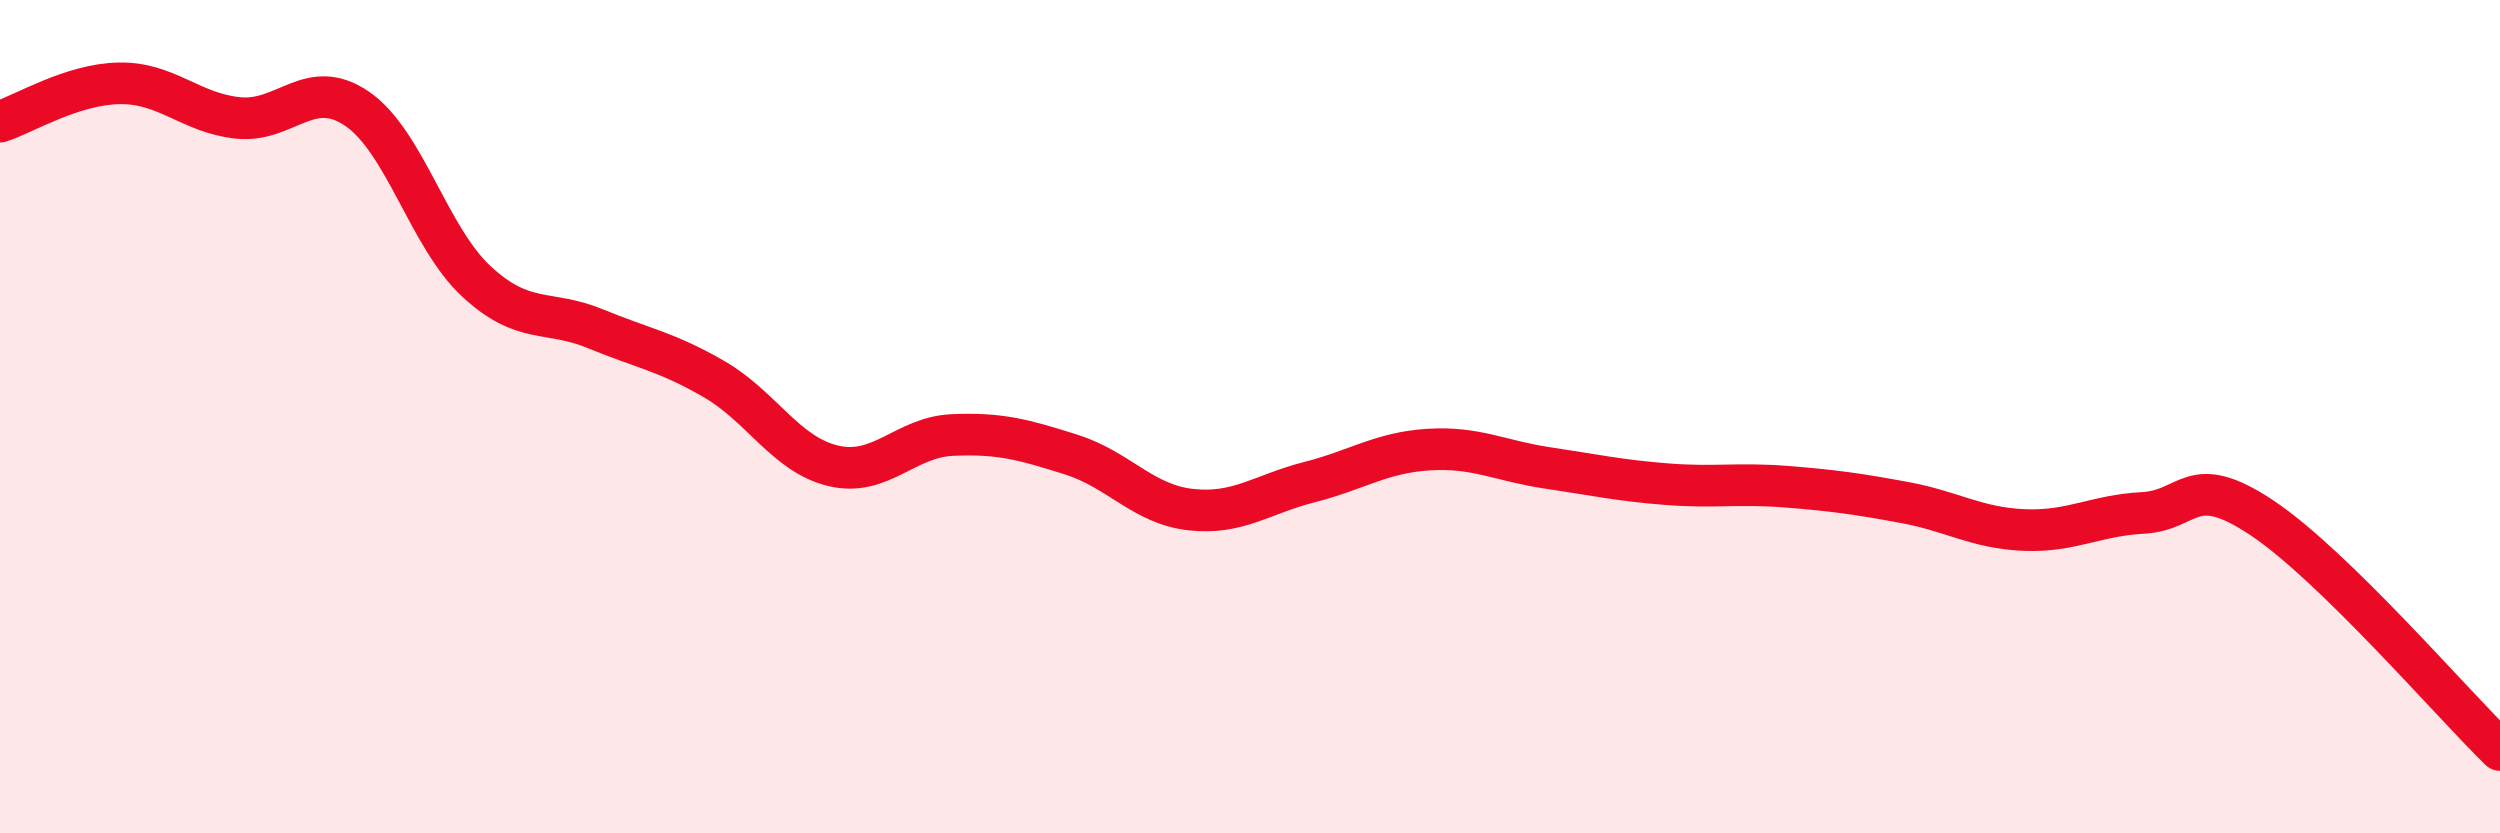
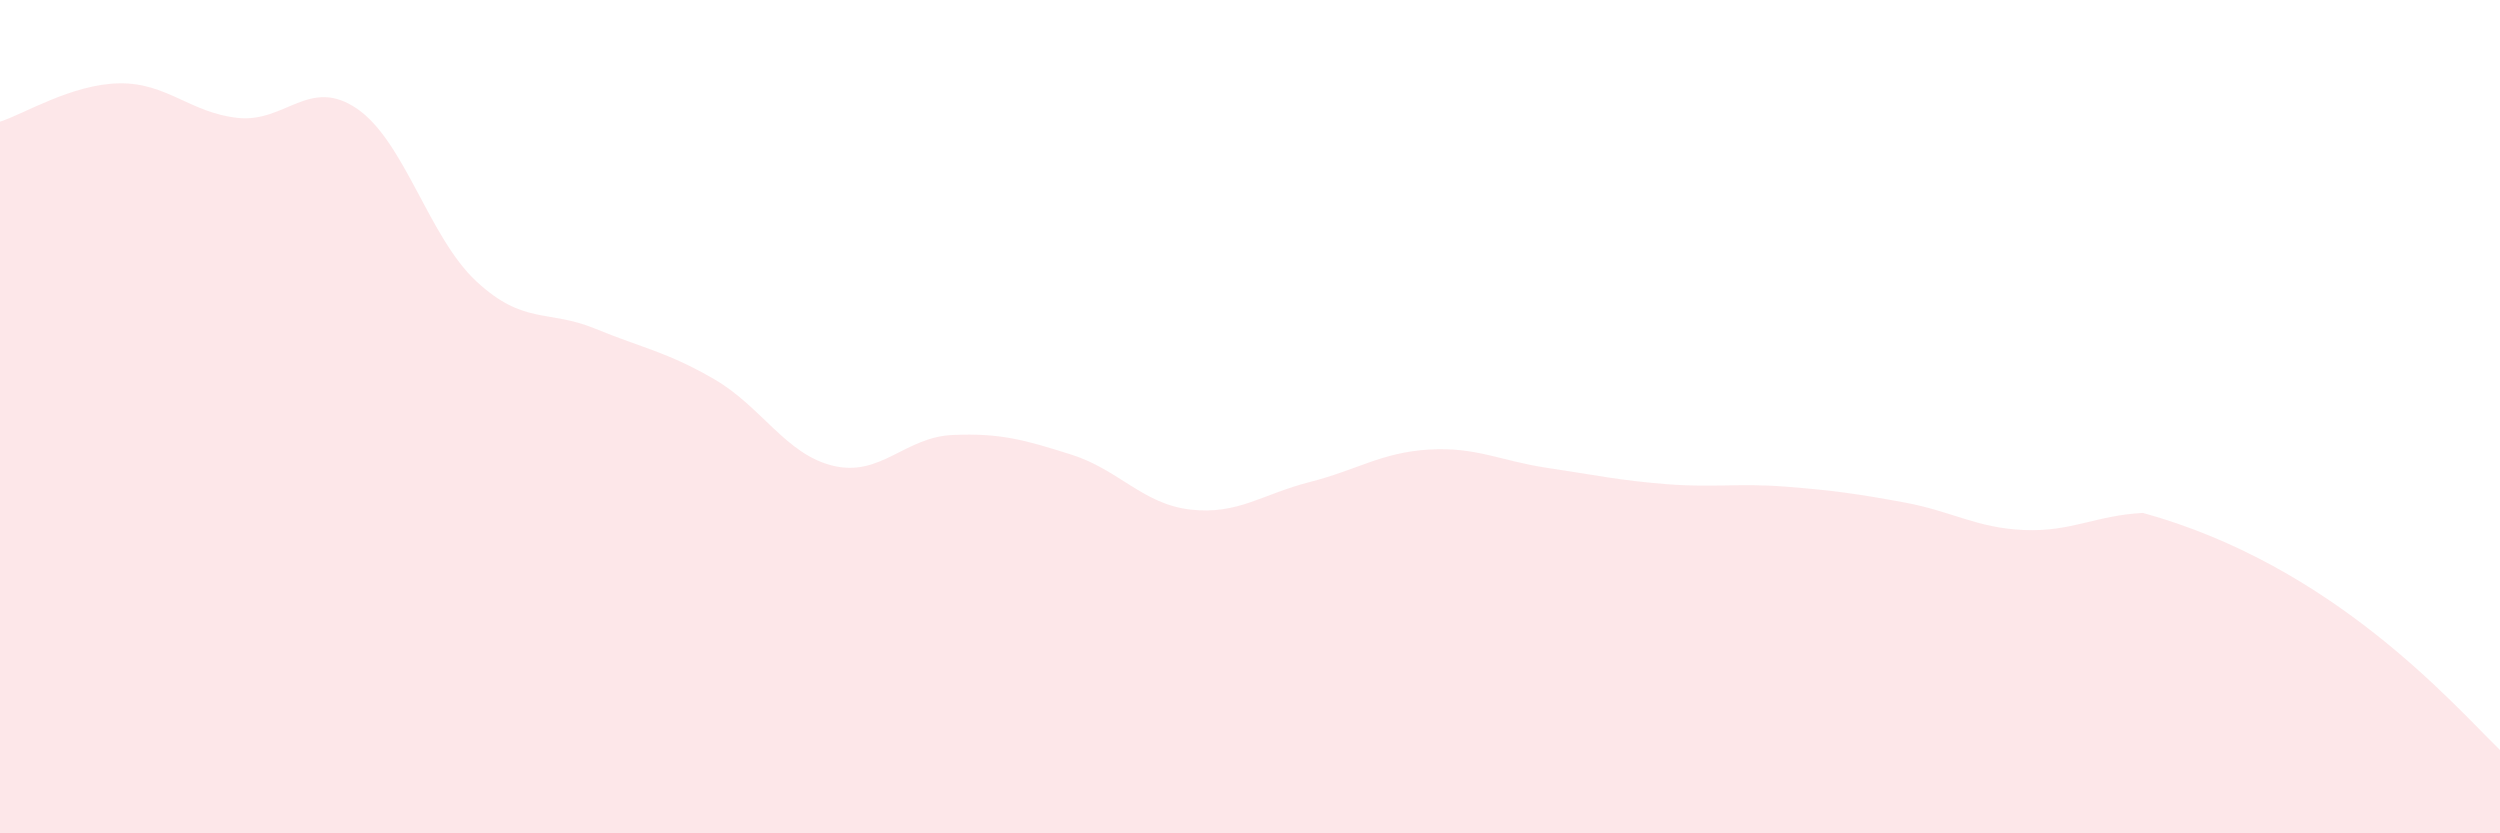
<svg xmlns="http://www.w3.org/2000/svg" width="60" height="20" viewBox="0 0 60 20">
-   <path d="M 0,2.92 C 0.57,2.74 1.72,2.02 2.86,2 C 4,1.98 4.57,2.71 5.71,2.83 C 6.85,2.95 7.43,1.83 8.57,2.61 C 9.71,3.39 10.29,5.69 11.43,6.75 C 12.57,7.81 13.15,7.42 14.29,7.89 C 15.43,8.36 16,8.44 17.14,9.1 C 18.28,9.76 18.86,10.91 20,11.18 C 21.14,11.45 21.72,10.49 22.86,10.44 C 24,10.39 24.57,10.55 25.71,10.91 C 26.85,11.27 27.43,12.1 28.57,12.23 C 29.71,12.36 30.29,11.86 31.43,11.57 C 32.57,11.28 33.15,10.86 34.29,10.79 C 35.43,10.72 36,11.06 37.14,11.23 C 38.28,11.4 38.86,11.53 40,11.62 C 41.14,11.71 41.72,11.59 42.86,11.68 C 44,11.77 44.57,11.85 45.71,12.06 C 46.85,12.27 47.43,12.67 48.57,12.72 C 49.71,12.77 50.29,12.37 51.43,12.31 C 52.57,12.25 52.58,11.29 54.29,12.43 C 56,13.57 58.86,16.89 60,18L60 20L0 20Z" fill="#EB0A25" opacity="0.1" stroke-linecap="round" stroke-linejoin="round" />
-   <path d="M 0,2.92 C 0.57,2.74 1.72,2.02 2.86,2 C 4,1.98 4.57,2.71 5.71,2.83 C 6.85,2.95 7.43,1.83 8.57,2.61 C 9.71,3.39 10.29,5.69 11.43,6.75 C 12.57,7.81 13.15,7.42 14.29,7.89 C 15.43,8.36 16,8.44 17.14,9.1 C 18.28,9.76 18.86,10.91 20,11.18 C 21.14,11.45 21.72,10.49 22.86,10.44 C 24,10.39 24.57,10.55 25.71,10.91 C 26.85,11.27 27.43,12.1 28.57,12.23 C 29.71,12.36 30.29,11.86 31.43,11.57 C 32.57,11.28 33.15,10.86 34.29,10.79 C 35.43,10.72 36,11.06 37.14,11.23 C 38.28,11.4 38.86,11.53 40,11.62 C 41.14,11.71 41.72,11.59 42.86,11.68 C 44,11.77 44.57,11.85 45.71,12.06 C 46.85,12.27 47.43,12.67 48.57,12.72 C 49.71,12.77 50.29,12.37 51.43,12.31 C 52.57,12.25 52.58,11.29 54.29,12.43 C 56,13.57 58.86,16.89 60,18" stroke="#EB0A25" stroke-width="1" fill="none" stroke-linecap="round" stroke-linejoin="round" />
+   <path d="M 0,2.92 C 0.57,2.74 1.72,2.02 2.86,2 C 4,1.98 4.57,2.71 5.71,2.83 C 6.85,2.95 7.43,1.83 8.57,2.61 C 9.71,3.39 10.29,5.69 11.43,6.75 C 12.57,7.81 13.15,7.42 14.29,7.89 C 15.43,8.36 16,8.44 17.14,9.1 C 18.28,9.76 18.86,10.91 20,11.18 C 21.14,11.45 21.72,10.49 22.86,10.44 C 24,10.39 24.57,10.55 25.71,10.91 C 26.85,11.27 27.43,12.1 28.57,12.23 C 29.71,12.36 30.29,11.86 31.43,11.57 C 32.57,11.28 33.15,10.86 34.29,10.79 C 35.43,10.72 36,11.06 37.14,11.23 C 38.28,11.4 38.86,11.53 40,11.62 C 41.14,11.71 41.72,11.59 42.86,11.68 C 44,11.77 44.57,11.85 45.71,12.06 C 46.85,12.27 47.43,12.67 48.57,12.72 C 49.71,12.77 50.29,12.37 51.43,12.31 C 56,13.57 58.86,16.89 60,18L60 20L0 20Z" fill="#EB0A25" opacity="0.1" stroke-linecap="round" stroke-linejoin="round" />
</svg>